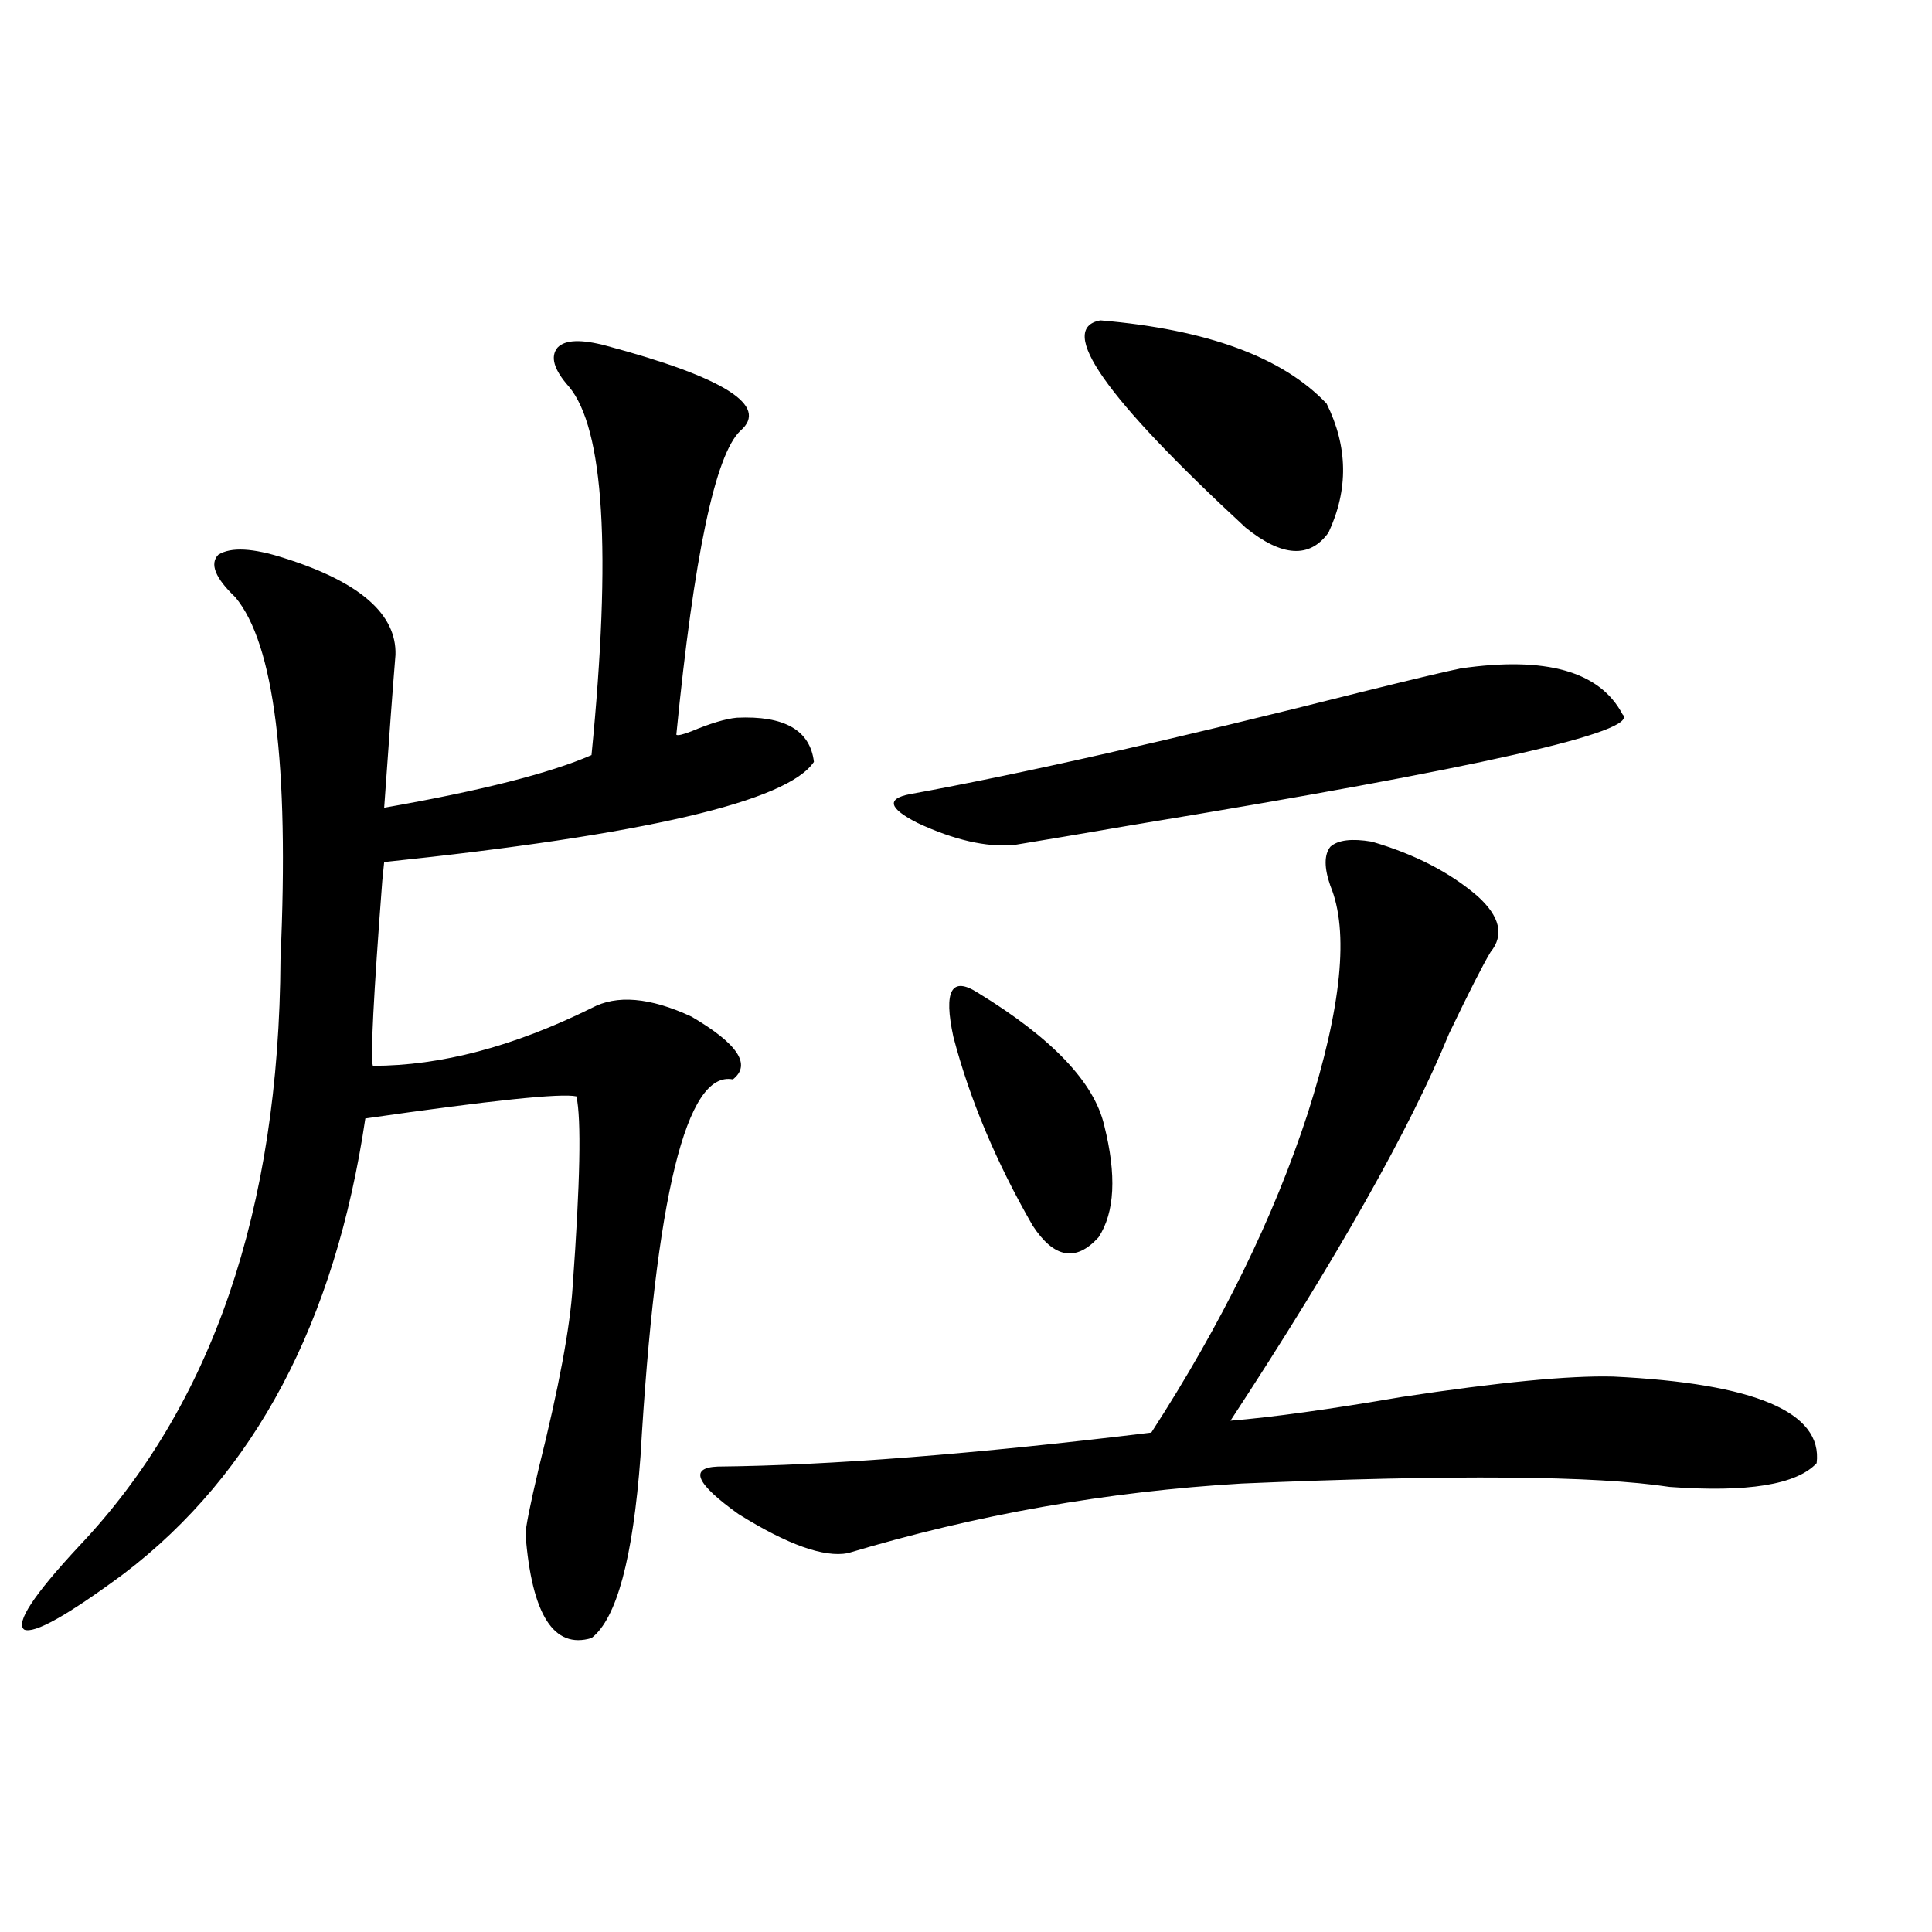
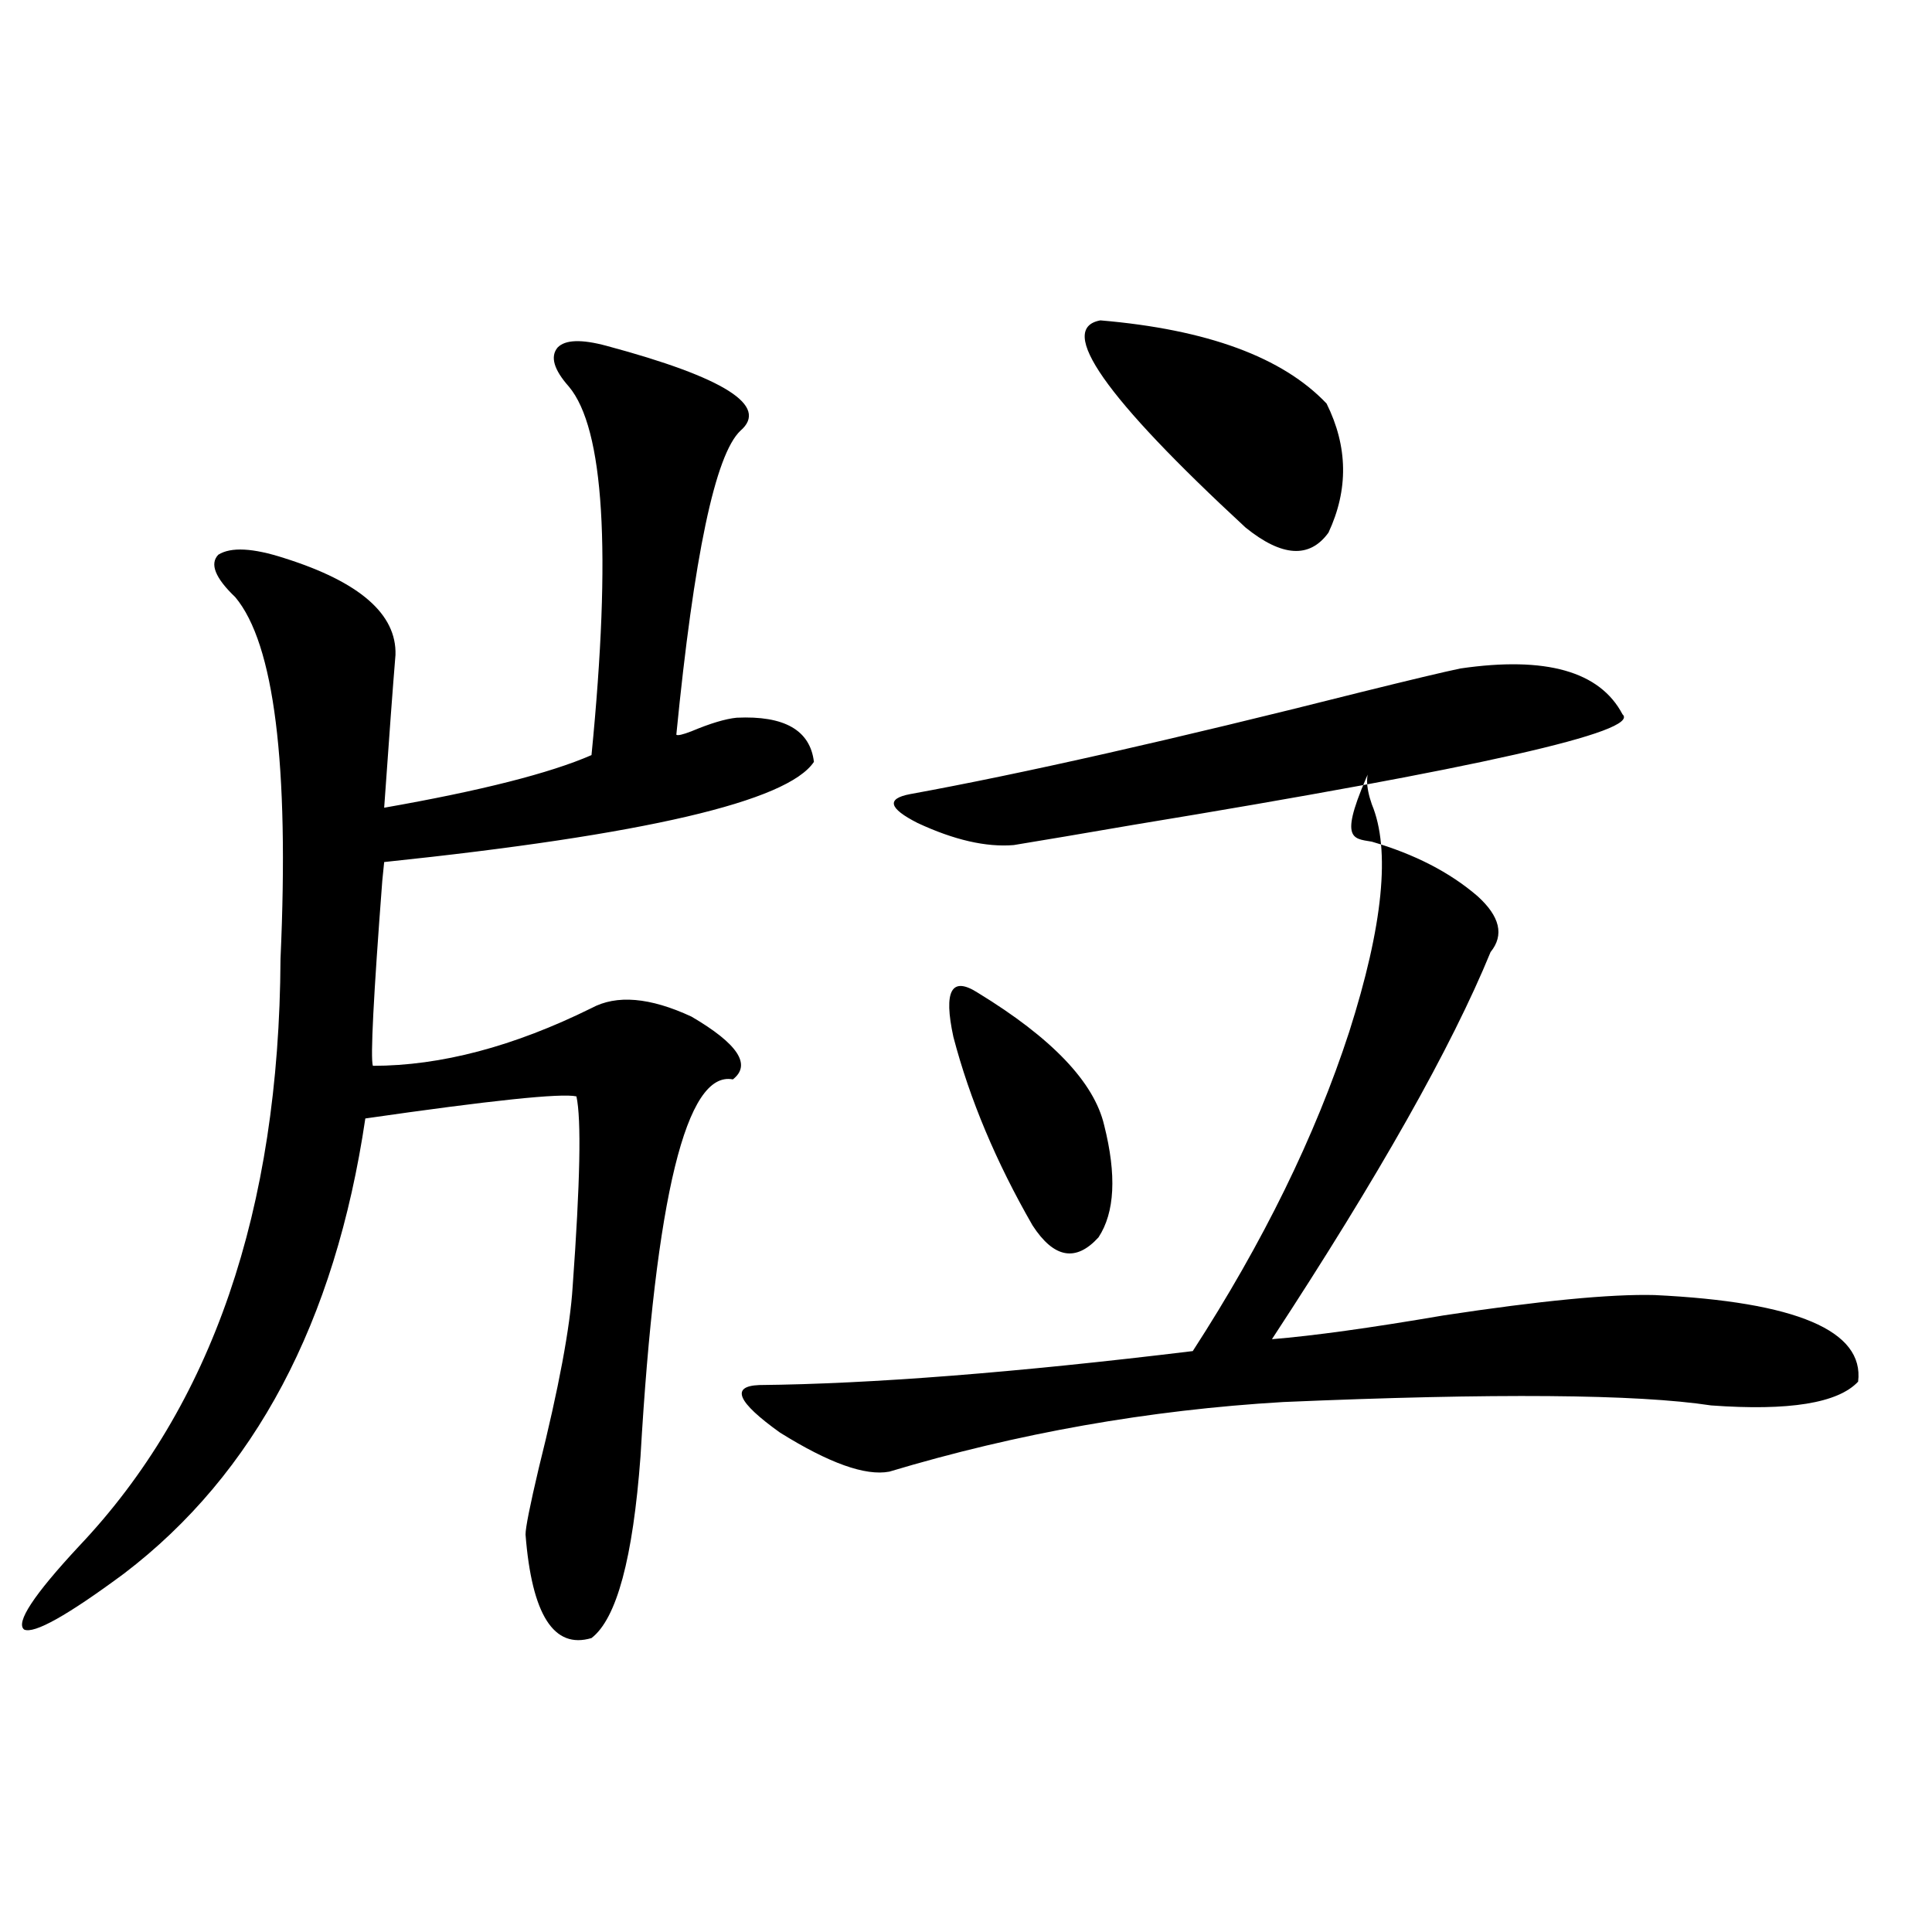
<svg xmlns="http://www.w3.org/2000/svg" version="1.1" id="图层_1" x="0px" y="0px" width="1000px" height="1000px" viewBox="0 0 1000 1000" enable-background="new 0 0 1000 1000" xml:space="preserve">
-   <path d="M313.968,179.008c61.127,16.411,84.221,31.064,69.267,43.945c-13.018,12.305-24.069,64.751-33.17,157.324  c0.641,0.591,3.247,0,7.805-1.758c9.756-4.092,17.561-6.44,23.414-7.031c24.71-1.167,38.048,6.455,39.999,22.852  c-13.658,20.518-87.803,37.793-222.434,51.855l-0.976,9.668c-4.558,59.766-6.188,91.709-4.878,95.801  c35.121,0,72.834-9.956,113.168-29.883c13.003-7.031,30.243-5.562,51.706,4.395c24.055,14.063,31.219,24.912,21.463,32.52  c-24.069-4.683-39.999,60.356-47.804,195.117c-3.902,52.734-12.362,84.073-25.365,94.043c-19.512,5.851-30.898-12.016-34.146-53.613  c0-3.516,2.271-14.941,6.829-34.277c10.396-41.597,16.25-72.949,17.561-94.043c3.902-53.901,4.543-86.709,1.951-98.438  c-7.805-1.758-44.236,2.061-109.266,11.426c-15.609,105.469-57.239,183.994-124.875,235.547  c-29.268,21.671-46.508,31.339-51.706,29.004c-4.558-3.516,4.878-17.88,28.292-43.066  c68.932-72.646,103.732-174.023,104.388-304.102c4.543-100.771-3.262-163.174-23.414-187.207  c-10.411-9.956-13.338-17.275-8.78-21.973c6.494-4.092,17.881-3.516,34.146,1.758c39.023,12.305,58.2,29.004,57.56,50.098  c-1.311,15.82-3.262,42.188-5.854,79.102c50.075-8.789,85.852-17.866,107.314-27.246c10.396-105.469,6.494-169.038-11.707-190.723  c-7.805-8.789-9.756-15.518-5.854-20.215C292.505,175.795,300.95,175.492,313.968,179.008z M710.056,435.648  c22.104,6.455,40.319,15.82,54.633,28.125c11.707,10.547,13.979,20.215,6.829,29.004c-3.902,6.455-11.066,20.518-21.463,42.188  c-20.167,49.219-57.895,116.016-113.168,200.391c21.463-1.758,51.051-5.85,88.778-12.305c50.075-7.607,86.492-11.123,109.266-10.547  c73.489,3.516,108.61,18.457,105.363,44.824c-10.411,11.138-35.776,15.244-76.096,12.305c-38.383-5.85-112.192-6.44-221.458-1.758  c-69.602,4.106-137.558,16.123-203.897,36.035c-12.362,2.349-31.219-4.395-56.584-20.215c-22.118-15.82-25.7-24.019-10.731-24.609  c57.88-0.576,132.68-6.44,224.385-17.578c36.417-56.25,63.413-111.318,80.974-165.234c17.561-55.068,21.463-94.331,11.707-117.773  c-3.262-9.365-3.262-16.108,0-20.215C692.495,434.77,699.645,433.891,710.056,435.648z M755.908,346  c44.222-6.44,72.193,1.47,83.9,23.73c9.756,8.789-74.479,27.837-252.677,57.129c-27.316,4.697-48.139,8.213-62.438,10.547  c-14.313,1.182-30.898-2.637-49.755-11.426c-14.969-7.607-16.265-12.593-3.902-14.941c57.88-10.547,135.606-28.125,233.165-52.734  C730.208,351.864,747.448,347.758,755.908,346z M506.158,513.871c38.368,23.442,60.151,46.294,65.364,68.555  c6.494,25.791,5.519,45.127-2.927,58.008c-11.707,12.896-23.094,10.85-34.146-6.152c-18.871-32.808-32.529-65.327-40.975-97.559  C488.263,512.704,492.5,505.082,506.158,513.871z M569.571,165.824c55.273,4.697,94.297,19.048,117.07,43.066  c11.052,22.275,11.372,44.536,0.976,66.797c-9.756,13.486-24.069,12.607-42.926-2.637  C571.843,205.678,546.798,169.931,569.571,165.824z" />
+   <path d="M313.968,179.008c61.127,16.411,84.221,31.064,69.267,43.945c-13.018,12.305-24.069,64.751-33.17,157.324  c0.641,0.591,3.247,0,7.805-1.758c9.756-4.092,17.561-6.44,23.414-7.031c24.71-1.167,38.048,6.455,39.999,22.852  c-13.658,20.518-87.803,37.793-222.434,51.855l-0.976,9.668c-4.558,59.766-6.188,91.709-4.878,95.801  c35.121,0,72.834-9.956,113.168-29.883c13.003-7.031,30.243-5.562,51.706,4.395c24.055,14.063,31.219,24.912,21.463,32.52  c-24.069-4.683-39.999,60.356-47.804,195.117c-3.902,52.734-12.362,84.073-25.365,94.043c-19.512,5.851-30.898-12.016-34.146-53.613  c0-3.516,2.271-14.941,6.829-34.277c10.396-41.597,16.25-72.949,17.561-94.043c3.902-53.901,4.543-86.709,1.951-98.438  c-7.805-1.758-44.236,2.061-109.266,11.426c-15.609,105.469-57.239,183.994-124.875,235.547  c-29.268,21.671-46.508,31.339-51.706,29.004c-4.558-3.516,4.878-17.88,28.292-43.066  c68.932-72.646,103.732-174.023,104.388-304.102c4.543-100.771-3.262-163.174-23.414-187.207  c-10.411-9.956-13.338-17.275-8.78-21.973c6.494-4.092,17.881-3.516,34.146,1.758c39.023,12.305,58.2,29.004,57.56,50.098  c-1.311,15.82-3.262,42.188-5.854,79.102c50.075-8.789,85.852-17.866,107.314-27.246c10.396-105.469,6.494-169.038-11.707-190.723  c-7.805-8.789-9.756-15.518-5.854-20.215C292.505,175.795,300.95,175.492,313.968,179.008z M710.056,435.648  c22.104,6.455,40.319,15.82,54.633,28.125c11.707,10.547,13.979,20.215,6.829,29.004c-20.167,49.219-57.895,116.016-113.168,200.391c21.463-1.758,51.051-5.85,88.778-12.305c50.075-7.607,86.492-11.123,109.266-10.547  c73.489,3.516,108.61,18.457,105.363,44.824c-10.411,11.138-35.776,15.244-76.096,12.305c-38.383-5.85-112.192-6.44-221.458-1.758  c-69.602,4.106-137.558,16.123-203.897,36.035c-12.362,2.349-31.219-4.395-56.584-20.215c-22.118-15.82-25.7-24.019-10.731-24.609  c57.88-0.576,132.68-6.44,224.385-17.578c36.417-56.25,63.413-111.318,80.974-165.234c17.561-55.068,21.463-94.331,11.707-117.773  c-3.262-9.365-3.262-16.108,0-20.215C692.495,434.77,699.645,433.891,710.056,435.648z M755.908,346  c44.222-6.44,72.193,1.47,83.9,23.73c9.756,8.789-74.479,27.837-252.677,57.129c-27.316,4.697-48.139,8.213-62.438,10.547  c-14.313,1.182-30.898-2.637-49.755-11.426c-14.969-7.607-16.265-12.593-3.902-14.941c57.88-10.547,135.606-28.125,233.165-52.734  C730.208,351.864,747.448,347.758,755.908,346z M506.158,513.871c38.368,23.442,60.151,46.294,65.364,68.555  c6.494,25.791,5.519,45.127-2.927,58.008c-11.707,12.896-23.094,10.85-34.146-6.152c-18.871-32.808-32.529-65.327-40.975-97.559  C488.263,512.704,492.5,505.082,506.158,513.871z M569.571,165.824c55.273,4.697,94.297,19.048,117.07,43.066  c11.052,22.275,11.372,44.536,0.976,66.797c-9.756,13.486-24.069,12.607-42.926-2.637  C571.843,205.678,546.798,169.931,569.571,165.824z" />
</svg>